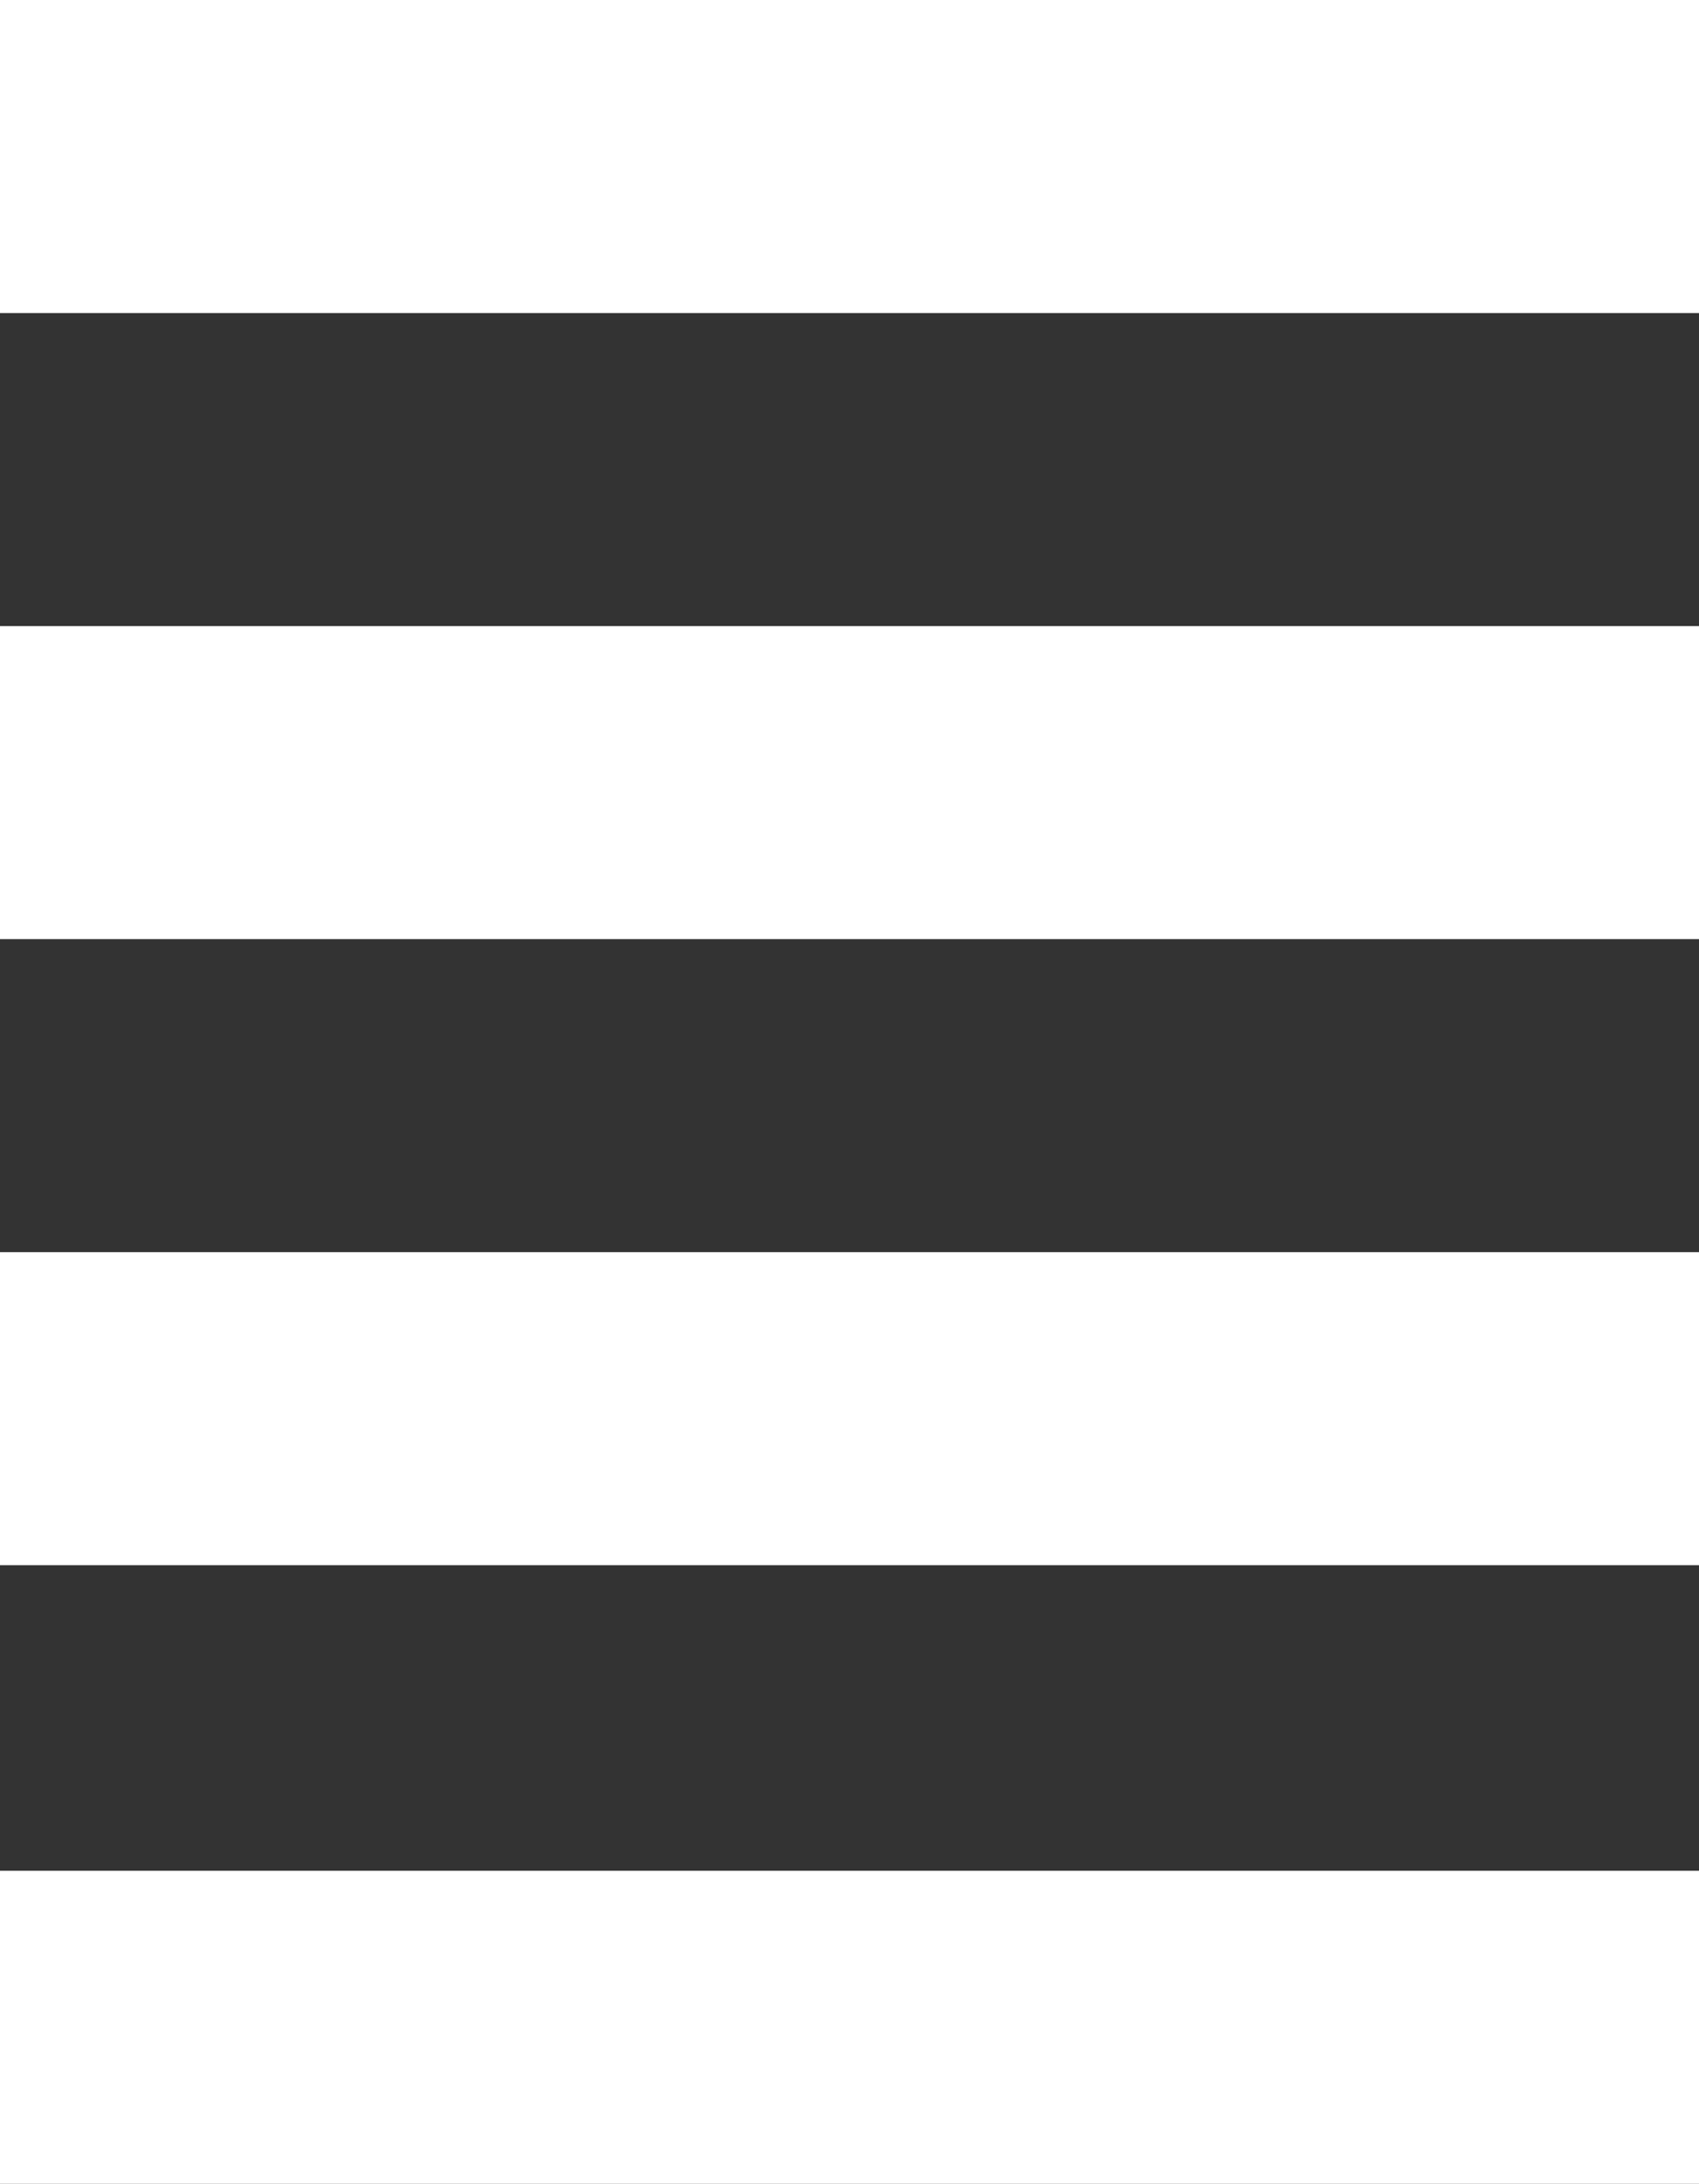
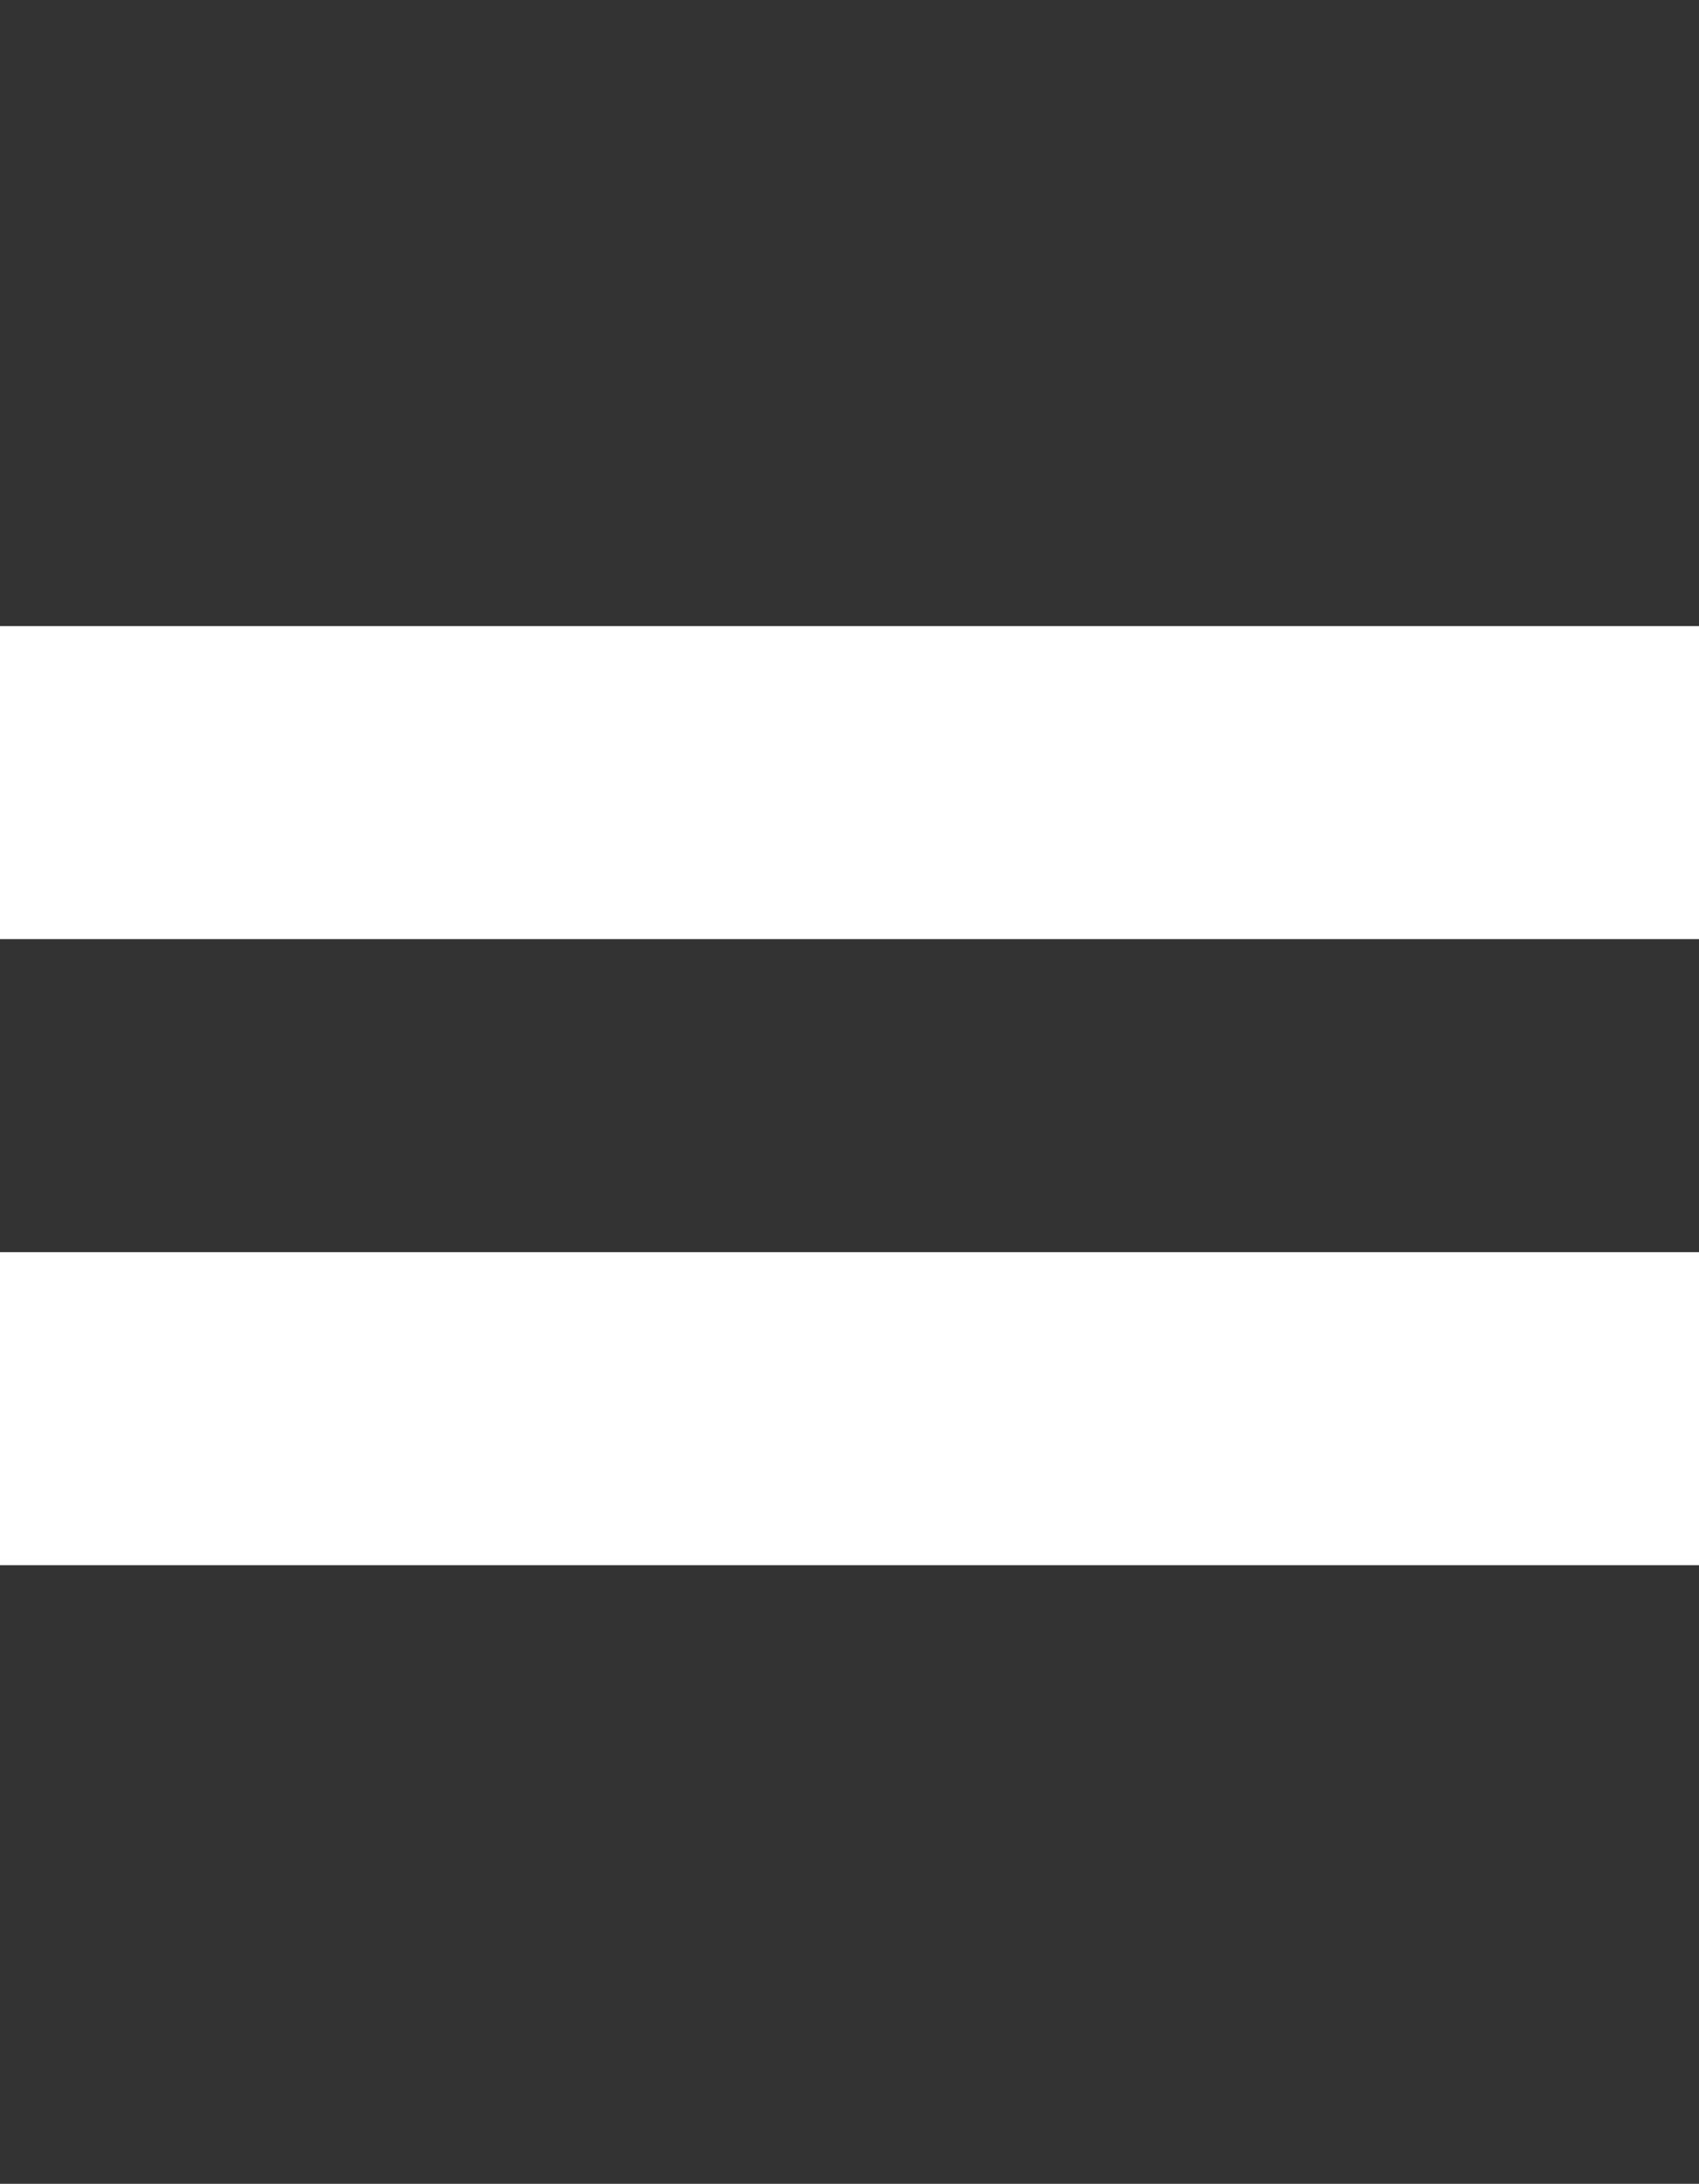
<svg xmlns="http://www.w3.org/2000/svg" version="1.1" id="Layer_1" x="0px" y="0px" viewBox="0 0 22.8 29.3" style="enable-background:new 0 0 22.8 29.3;" xml:space="preserve" width="22.8" height="29.3">
  <rect x="0" y="0" width="22.8" height="29.3" fill="#333333" stroke="none" />
  <style type="text/css">
	.st0{fill:#FFFFFF;}
</style>
-   <rect class="st0" width="22.8" height="4.2" />
  <rect y="8.4" class="st0" width="22.8" height="4.2" />
  <rect y="16.8" class="st0" width="22.8" height="4.2" />
-   <rect y="25.1" class="st0" width="22.8" height="4.2" />
</svg>